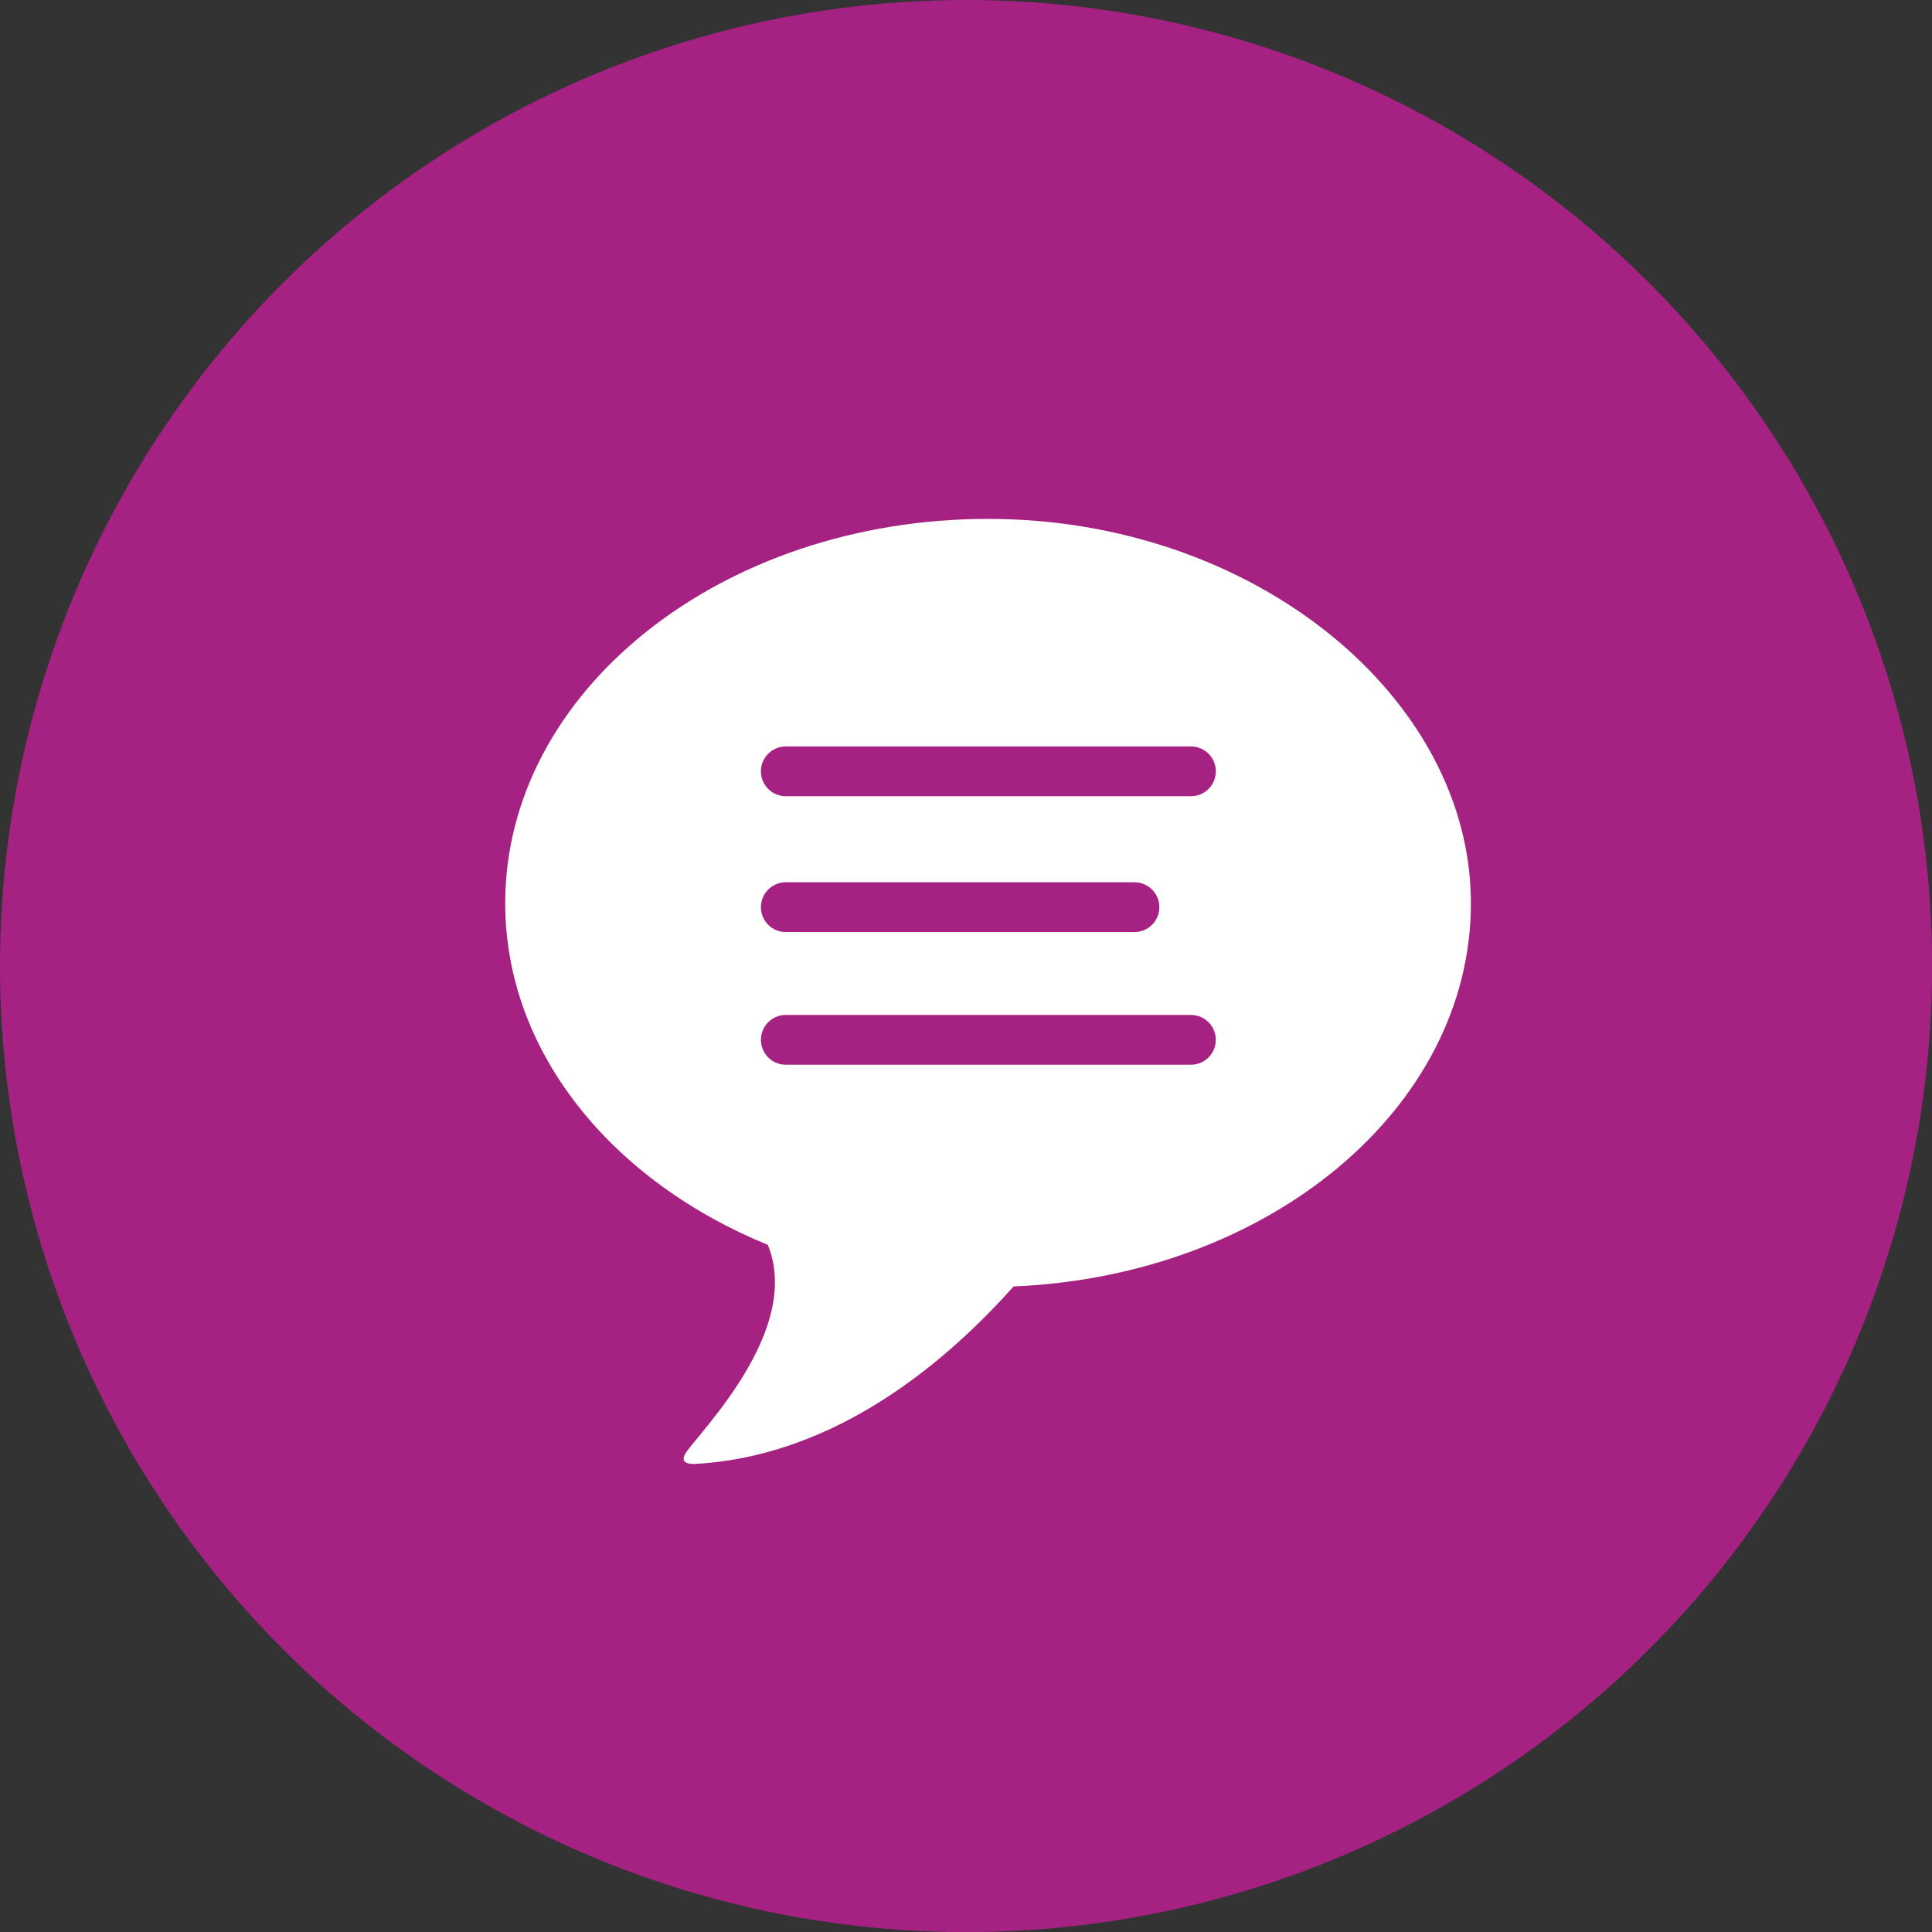
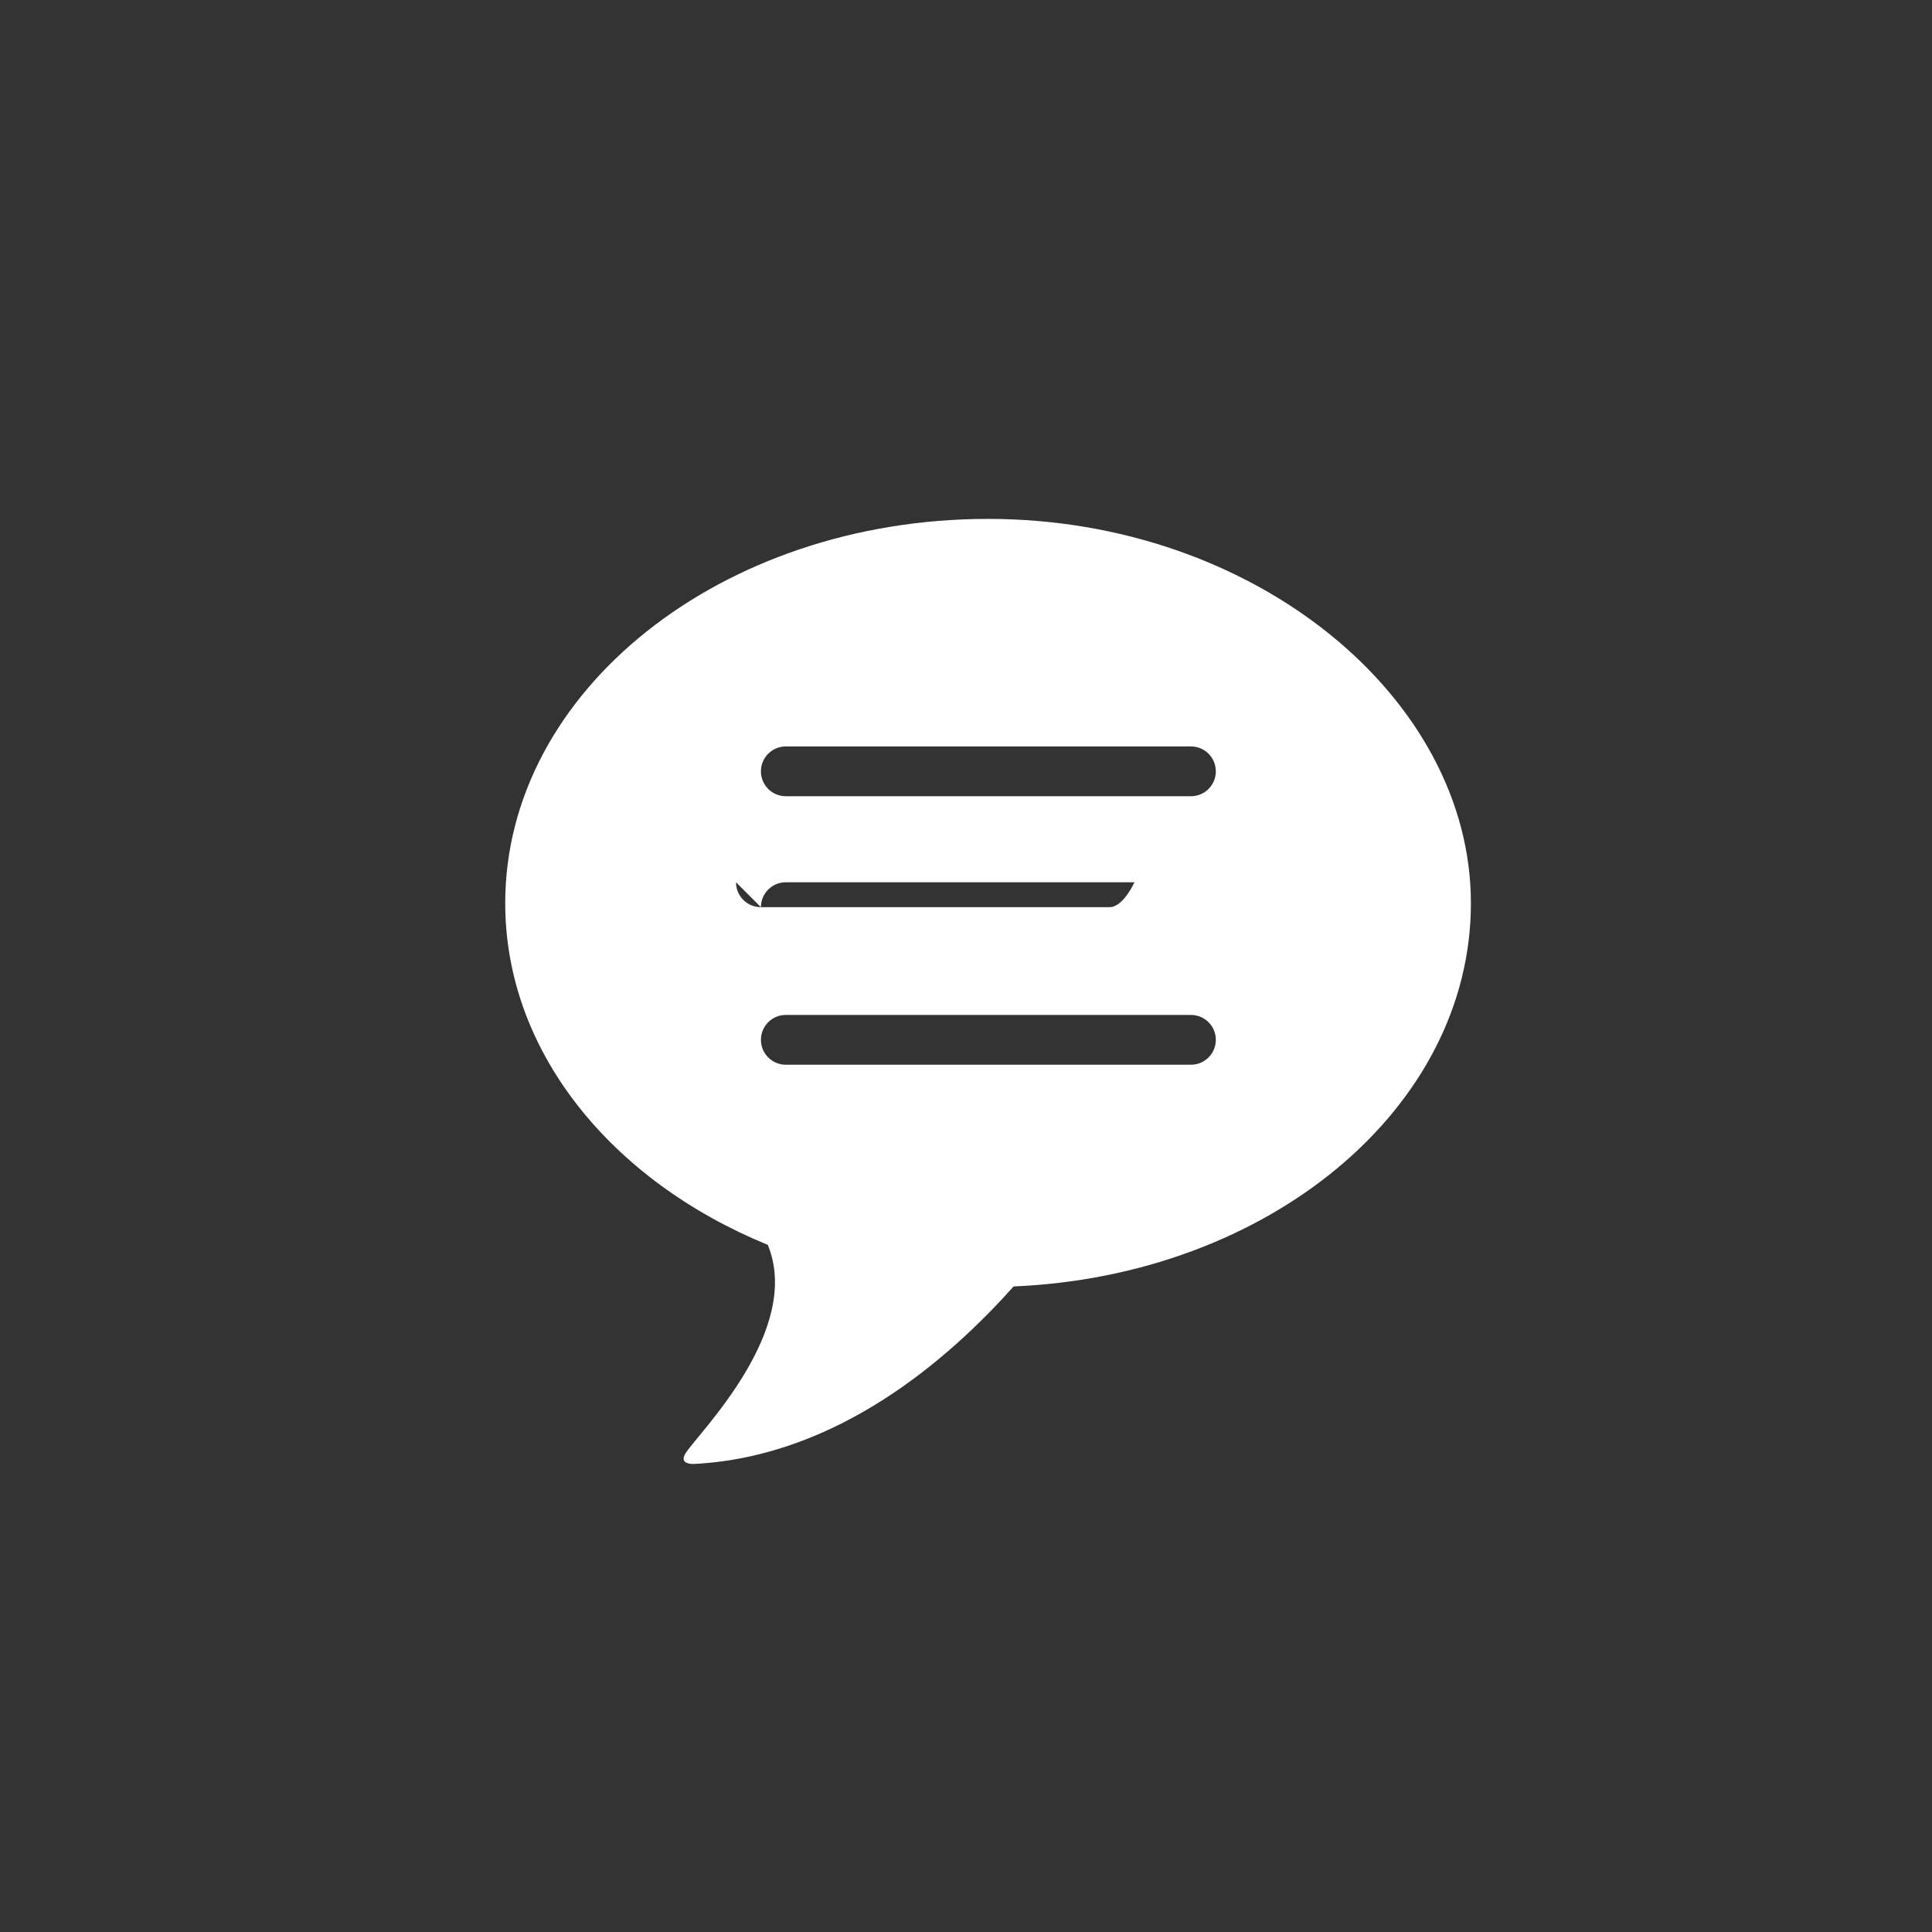
<svg xmlns="http://www.w3.org/2000/svg" id="Layer_2" viewBox="0 0 218.89 218.89">
  <rect x="0" y="0" width="218.89" height="218.89" fill="#333333" stroke="none" />
  <defs>
    <style>.cls-1{fill:#fff;}.cls-2{fill:#a62282;}</style>
  </defs>
  <g id="Layer_2-2">
-     <circle class="cls-2" cx="109.45" cy="109.45" r="109.45" />
-     <path class="cls-1" d="m111.94,58.79c-30.21,0-54.7,19.5-54.7,43.54,0,16.88,12.1,31.49,29.75,38.71,3.96,9.65-7.78,21.24-9.3,23.58-.88,1.37.97,1.24.97,1.24,16.27-.85,28.86-11.92,36.18-20.11,28.86-1.21,51.81-20.16,51.81-43.42s-24.49-43.54-54.7-43.54Zm22.99,61.84h-45.9c-1.56,0-2.82-1.26-2.82-2.82s1.26-2.82,2.82-2.82h45.9c1.56,0,2.82,1.26,2.82,2.82s-1.26,2.82-2.82,2.82Zm-48.72-17.85c0-1.56,1.26-2.82,2.82-2.82h39.5c1.56,0,2.82,1.26,2.82,2.82s-1.26,2.82-2.82,2.82h-39.5c-1.56,0-2.82-1.26-2.82-2.82Zm48.72-12.57h-45.9c-1.56,0-2.82-1.26-2.82-2.82s1.26-2.82,2.82-2.82h45.9c1.56,0,2.82,1.26,2.82,2.82s-1.26,2.82-2.82,2.82Z" />
+     <path class="cls-1" d="m111.94,58.79c-30.21,0-54.7,19.5-54.7,43.54,0,16.88,12.1,31.49,29.75,38.71,3.96,9.65-7.78,21.24-9.3,23.58-.88,1.37.97,1.24.97,1.24,16.27-.85,28.86-11.92,36.18-20.11,28.86-1.21,51.81-20.16,51.81-43.42s-24.49-43.54-54.7-43.54Zm22.99,61.84h-45.9c-1.56,0-2.82-1.26-2.82-2.82s1.26-2.82,2.82-2.82h45.9c1.56,0,2.82,1.26,2.82,2.82s-1.26,2.82-2.82,2.82Zm-48.72-17.85c0-1.56,1.26-2.82,2.82-2.82h39.5s-1.26,2.82-2.82,2.82h-39.5c-1.56,0-2.82-1.26-2.82-2.82Zm48.72-12.57h-45.9c-1.56,0-2.82-1.26-2.82-2.82s1.26-2.82,2.82-2.82h45.9c1.56,0,2.82,1.26,2.82,2.82s-1.26,2.82-2.82,2.82Z" />
  </g>
</svg>